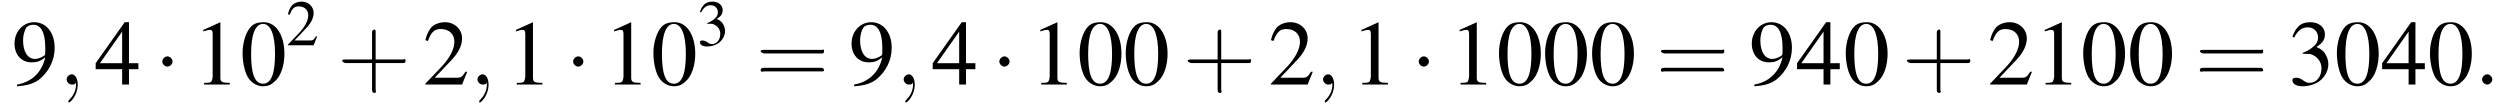
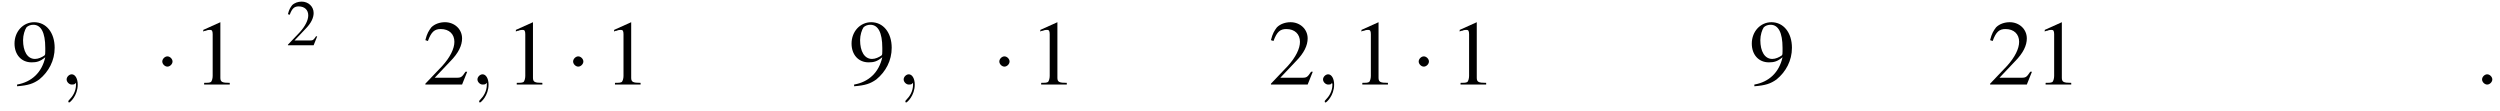
<svg xmlns="http://www.w3.org/2000/svg" xmlns:xlink="http://www.w3.org/1999/xlink" version="1.1" width="292.7pt" height="13.0pt" viewBox="90.3 83.4 292.7 13.0">
  <defs>
    <use id="g16-43" xlink:href="#g12-43" transform="scale(1.4)" />
    <use id="g16-61" xlink:href="#g12-61" transform="scale(1.4)" />
    <use id="g11-50" xlink:href="#g3-50" transform="scale(.7)" />
    <use id="g11-51" xlink:href="#g3-51" transform="scale(.7)" />
-     <path id="g12-43" d="M3.2-1.8H5.5C5.6-1.8 5.7-1.8 5.7-2S5.6-2.1 5.5-2.1H3.2V-4.4C3.2-4.5 3.2-4.6 3.1-4.6S2.9-4.5 2.9-4.4V-2.1H.7C.6-2.1 .4-2.1 .4-2S.6-1.8 .7-1.8H2.9V.4C2.9 .5 2.9 .7 3.1 .7S3.2 .5 3.2 .4V-1.8Z" />
-     <path id="g12-61" d="M5.5-2.6C5.6-2.6 5.7-2.6 5.7-2.8S5.6-2.9 5.5-2.9H.7C.6-2.9 .4-2.9 .4-2.8S.6-2.6 .7-2.6H5.5ZM5.5-1.1C5.6-1.1 5.7-1.1 5.7-1.2S5.6-1.4 5.5-1.4H.7C.6-1.4 .4-1.4 .4-1.2S.6-1.1 .7-1.1H5.5Z" />
    <path id="g7-58" d="M2.1-.6C2.1-.9 1.8-1.2 1.5-1.2S.9-.9 .9-.6S1.2 0 1.5 0S2.1-.3 2.1-.6Z" />
    <path id="g7-59" d="M2.2 0C2.2-.7 1.9-1.2 1.5-1.2C1.2-1.2 .9-.9 .9-.6C.9-.3 1.2 0 1.5 0C1.6 0 1.8 0 1.9-.1C1.9-.2 1.9-.2 1.9-.2S2-.2 2 0C2 .8 1.6 1.4 1.2 1.8C1.1 1.9 1.1 1.9 1.1 2C1.1 2.1 1.2 2.1 1.2 2.1C1.3 2.1 2.2 1.3 2.2 0Z" />
    <use id="g15-48" xlink:href="#g3-48" />
    <use id="g15-49" xlink:href="#g3-49" />
    <use id="g15-50" xlink:href="#g3-50" />
    <use id="g15-51" xlink:href="#g3-51" />
    <use id="g15-52" xlink:href="#g3-52" />
    <use id="g15-57" xlink:href="#g3-57" />
-     <path id="g3-48" d="M2.8-7.3C2.2-7.3 1.7-7.2 1.3-6.8C.7-6.2 .3-4.9 .3-3.7C.3-2.5 .6-1.2 1.1-.6C1.5-.1 2.1 .2 2.7 .2C3.3 .2 3.7 0 4.1-.4C4.8-1 5.2-2.3 5.2-3.6C5.2-5.8 4.2-7.3 2.8-7.3ZM2.7-7.1C3.6-7.1 4.1-5.8 4.1-3.6S3.7-.1 2.7-.1S1.3-1.3 1.3-3.6C1.3-5.9 1.8-7.1 2.7-7.1Z" />
    <path id="g3-49" d="M3.2-7.3L1.2-6.4V-6.2C1.3-6.3 1.5-6.3 1.5-6.3C1.7-6.4 1.9-6.4 2-6.4C2.2-6.4 2.3-6.3 2.3-5.9V-1C2.3-.7 2.2-.4 2.1-.3C1.9-.2 1.7-.2 1.3-.2V0H4.3V-.2C3.4-.2 3.2-.3 3.2-.8V-7.3L3.2-7.3Z" />
    <path id="g3-50" d="M5.2-1.5L5-1.5C4.6-.9 4.5-.8 4-.8H1.4L3.2-2.7C4.2-3.7 4.6-4.6 4.6-5.4C4.6-6.5 3.7-7.3 2.6-7.3C2-7.3 1.4-7.1 1-6.7C.7-6.3 .5-6 .3-5.2L.6-5.1C1-6.2 1.4-6.5 2.1-6.5C3.1-6.5 3.7-5.9 3.7-5C3.7-4.2 3.2-3.2 2.3-2.2L.3-.1V0H4.6L5.2-1.5Z" />
-     <path id="g3-51" d="M1.7-3.6C2.3-3.6 2.6-3.6 2.8-3.5C3.5-3.2 3.9-2.6 3.9-1.9C3.9-.9 3.3-.2 2.5-.2C2.2-.2 2-.3 1.6-.6C1.2-.8 1.1-.8 .9-.8C.6-.8 .5-.7 .5-.5C.5-.1 .9 .2 1.7 .2C2.5 .2 3.4-.1 3.9-.6S4.7-1.7 4.7-2.4C4.7-2.9 4.5-3.4 4.2-3.8C4-4 3.8-4.2 3.3-4.4C4.1-4.9 4.3-5.3 4.3-5.9C4.3-6.7 3.6-7.3 2.6-7.3C2.1-7.3 1.6-7.2 1.2-6.8C.9-6.5 .7-6.2 .5-5.6L.7-5.5C1.1-6.3 1.6-6.7 2.3-6.7C3-6.7 3.5-6.2 3.5-5.5C3.5-5.1 3.3-4.7 3-4.5C2.7-4.2 2.4-4 1.7-3.7V-3.6Z" />
-     <path id="g3-52" d="M5.1-2.5H4V-7.3H3.5L.1-2.5V-1.8H3.2V0H4V-1.8H5.1V-2.5ZM3.2-2.5H.6L3.2-6.2V-2.5Z" />
    <path id="g3-57" d="M.6 .2C1.9 .1 2.5-.1 3.2-.6C4.3-1.5 5-2.8 5-4.3C5-6.1 4-7.3 2.6-7.3C1.3-7.3 .3-6.2 .3-4.8C.3-3.5 1.1-2.6 2.3-2.6C2.9-2.6 3.3-2.7 3.9-3.2C3.5-1.4 2.3-.3 .6 0L.6 .2ZM3.9-3.9C3.9-3.6 3.9-3.5 3.8-3.4C3.5-3.2 3.1-3 2.7-3C1.8-3 1.3-3.9 1.3-5.2C1.3-5.8 1.5-6.4 1.7-6.7C1.9-6.9 2.2-7 2.5-7C3.4-7 3.9-6.1 3.9-4.3V-3.9Z" />
    <path id="g1-0" d="M7.2-2.5C7.3-2.5 7.5-2.5 7.5-2.7S7.3-2.9 7.2-2.9H1.3C1.1-2.9 .9-2.9 .9-2.7S1.1-2.5 1.3-2.5H7.2Z" />
    <path id="g1-1" d="M2.1-2.7C2.1-3 1.8-3.3 1.5-3.3S.9-3 .9-2.7S1.2-2.1 1.5-2.1S2.1-2.4 2.1-2.7Z" />
  </defs>
  <g id="page1">
    <use x="91.7" y="93.3" xlink:href="#g15-57" />
    <use x="97.2" y="93.3" xlink:href="#g7-59" />
    <use x="101.4" y="93.3" xlink:href="#g15-52" />
    <use x="108.4" y="93.3" xlink:href="#g1-1" />
    <use x="112.9" y="93.3" xlink:href="#g15-49" />
    <use x="118.4" y="93.3" xlink:href="#g15-48" />
    <use x="123.8" y="88.7" xlink:href="#g11-50" />
    <use x="129.8" y="93.3" xlink:href="#g16-43" />
    <use x="139.8" y="93.3" xlink:href="#g15-50" />
    <use x="145.3" y="93.3" xlink:href="#g7-59" />
    <use x="149.5" y="93.3" xlink:href="#g15-49" />
    <use x="156.5" y="93.3" xlink:href="#g1-1" />
    <use x="161" y="93.3" xlink:href="#g15-49" />
    <use x="166.5" y="93.3" xlink:href="#g15-48" />
    <use x="171.9" y="88.7" xlink:href="#g11-51" />
    <use x="178.8" y="93.3" xlink:href="#g16-61" />
    <use x="189.7" y="93.3" xlink:href="#g15-57" />
    <use x="195.2" y="93.3" xlink:href="#g7-59" />
    <use x="199.4" y="93.3" xlink:href="#g15-52" />
    <use x="206.4" y="93.3" xlink:href="#g1-1" />
    <use x="210.9" y="93.3" xlink:href="#g15-49" />
    <use x="216.4" y="93.3" xlink:href="#g15-48" />
    <use x="221.8" y="93.3" xlink:href="#g15-48" />
    <use x="228.8" y="93.3" xlink:href="#g16-43" />
    <use x="238.8" y="93.3" xlink:href="#g15-50" />
    <use x="244.3" y="93.3" xlink:href="#g7-59" />
    <use x="248.5" y="93.3" xlink:href="#g15-49" />
    <use x="255.5" y="93.3" xlink:href="#g1-1" />
    <use x="260" y="93.3" xlink:href="#g15-49" />
    <use x="265.5" y="93.3" xlink:href="#g15-48" />
    <use x="270.9" y="93.3" xlink:href="#g15-48" />
    <use x="276.4" y="93.3" xlink:href="#g15-48" />
    <use x="284.2" y="93.3" xlink:href="#g16-61" />
    <use x="295.1" y="93.3" xlink:href="#g15-57" />
    <use x="300.6" y="93.3" xlink:href="#g15-52" />
    <use x="306.1" y="93.3" xlink:href="#g15-48" />
    <use x="313" y="93.3" xlink:href="#g16-43" />
    <use x="323" y="93.3" xlink:href="#g15-50" />
    <use x="328.5" y="93.3" xlink:href="#g15-49" />
    <use x="333.9" y="93.3" xlink:href="#g15-48" />
    <use x="339.4" y="93.3" xlink:href="#g15-48" />
    <use x="347.3" y="93.3" xlink:href="#g16-61" />
    <use x="358.2" y="93.3" xlink:href="#g15-51" />
    <use x="363.6" y="93.3" xlink:href="#g15-48" />
    <use x="369.1" y="93.3" xlink:href="#g15-52" />
    <use x="374.5" y="93.3" xlink:href="#g15-48" />
    <use x="380" y="93.3" xlink:href="#g7-58" />
  </g>
</svg>